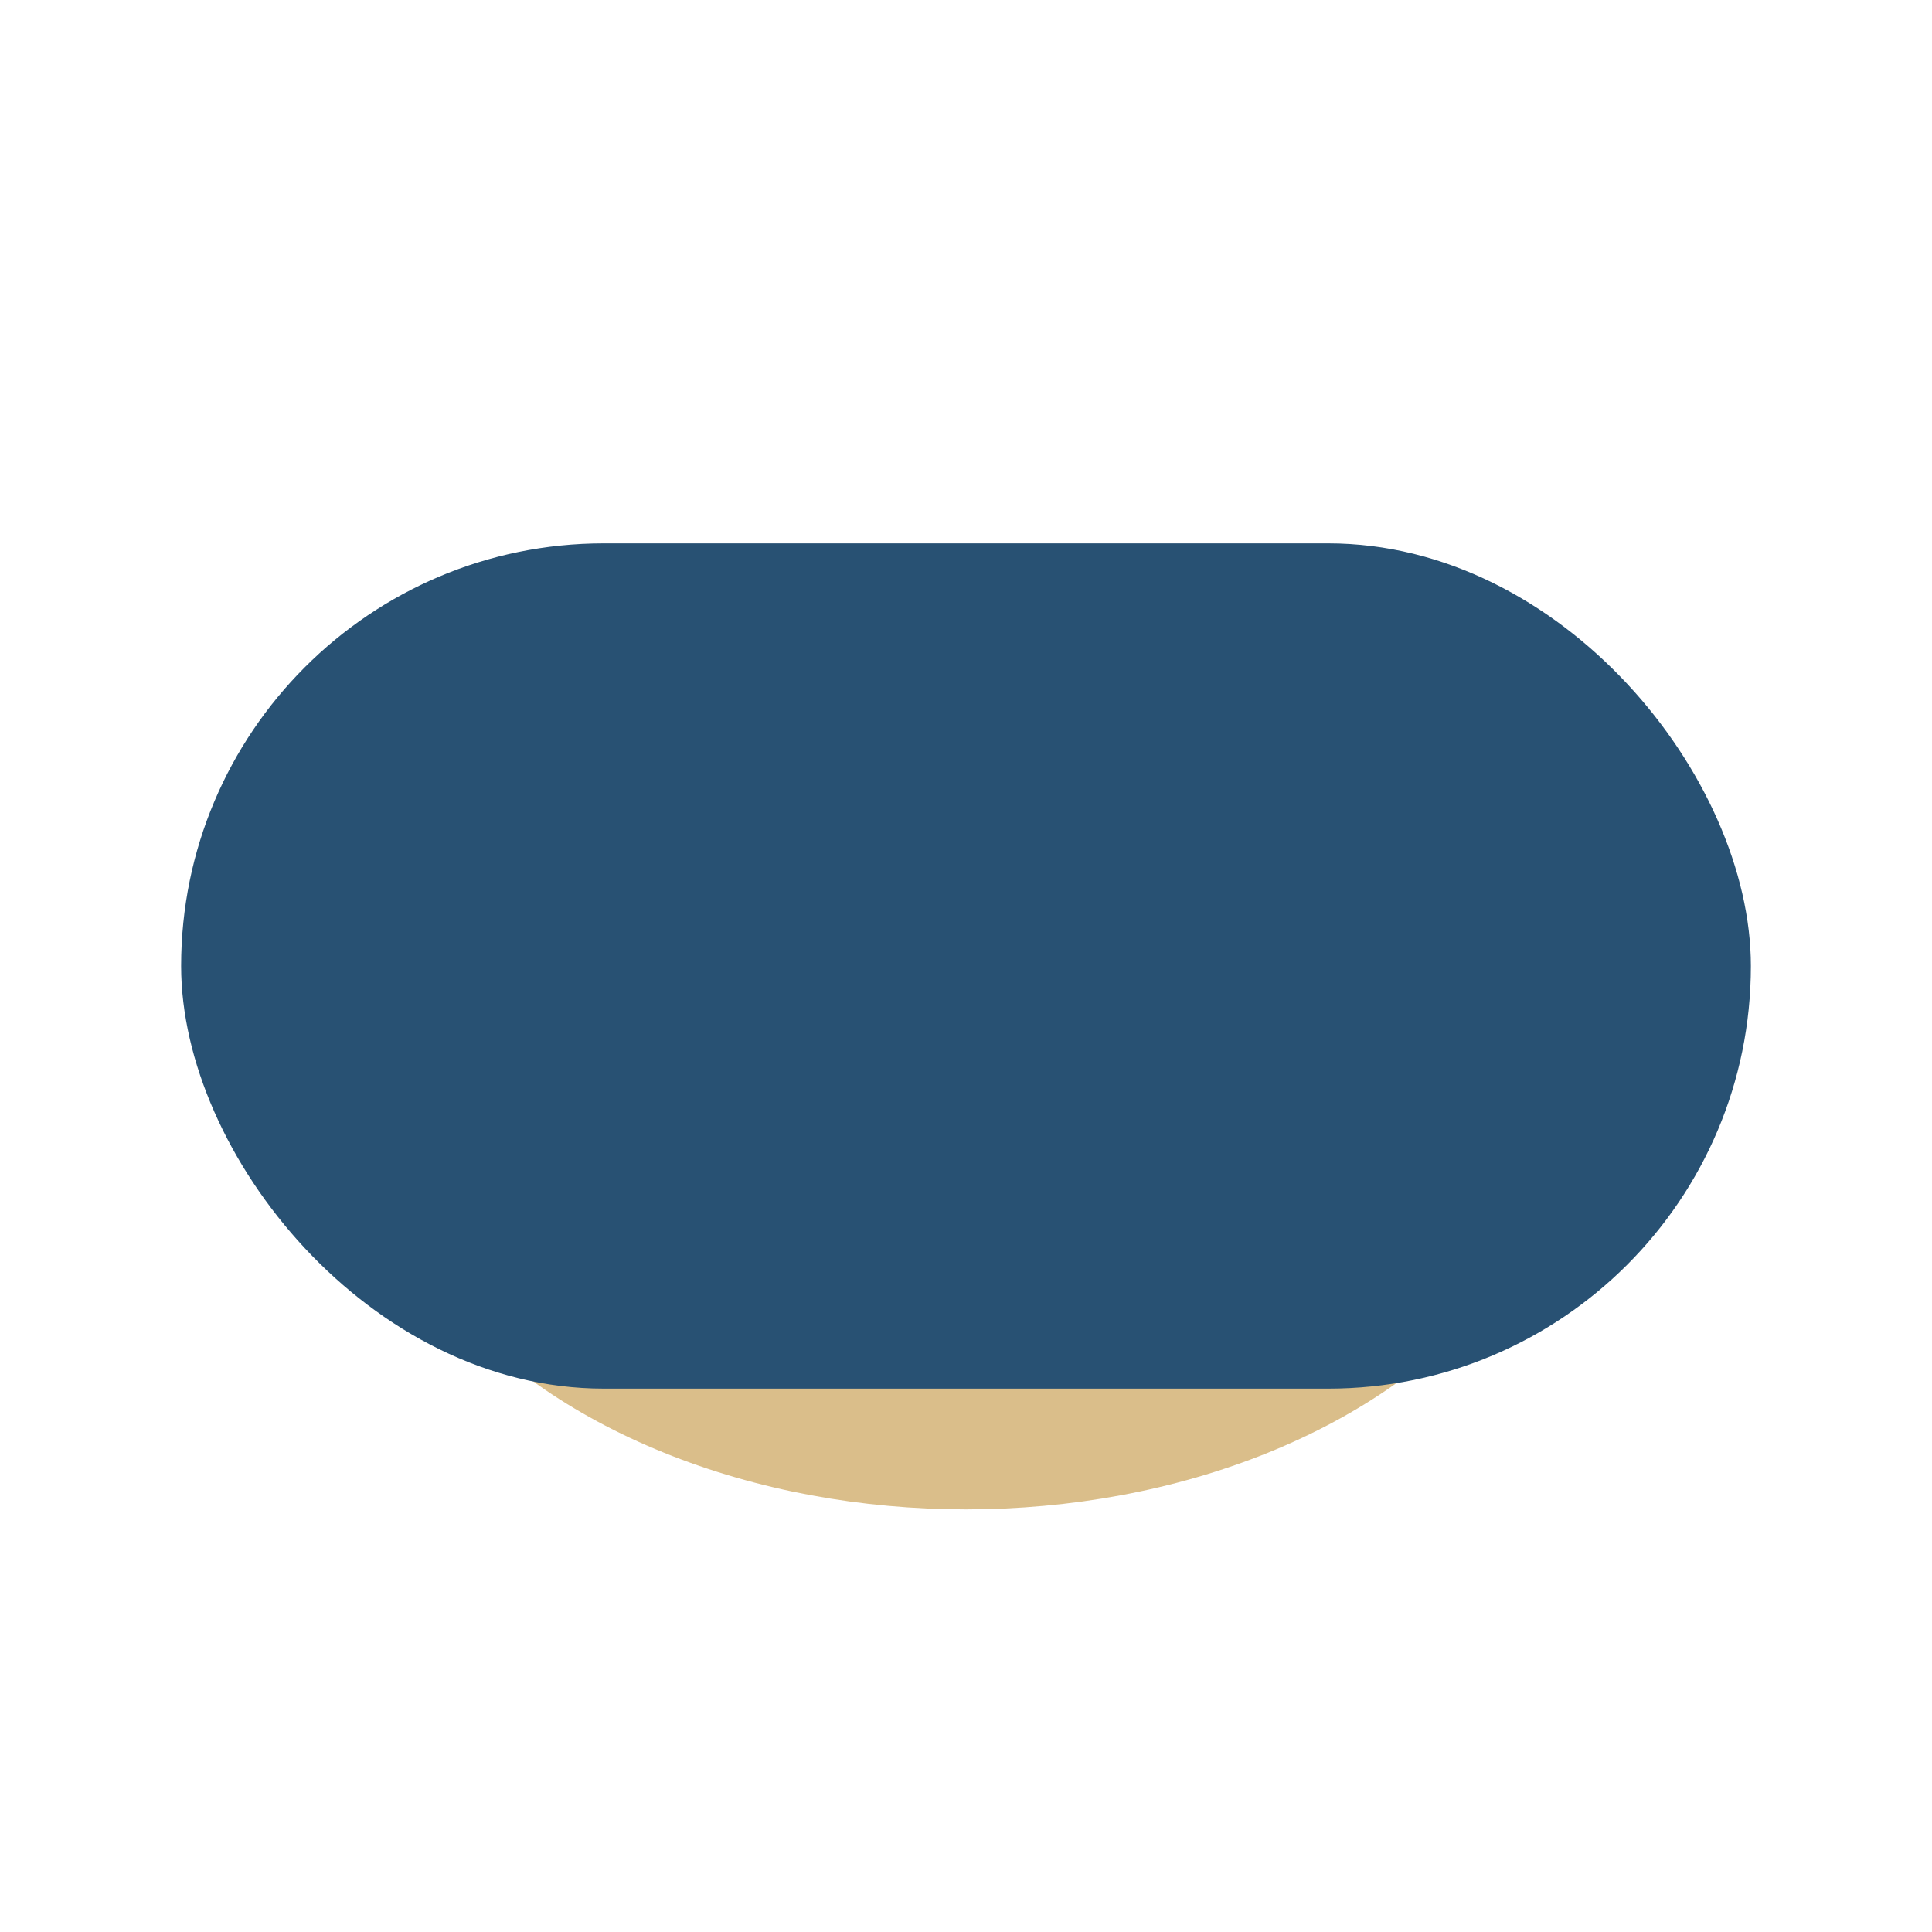
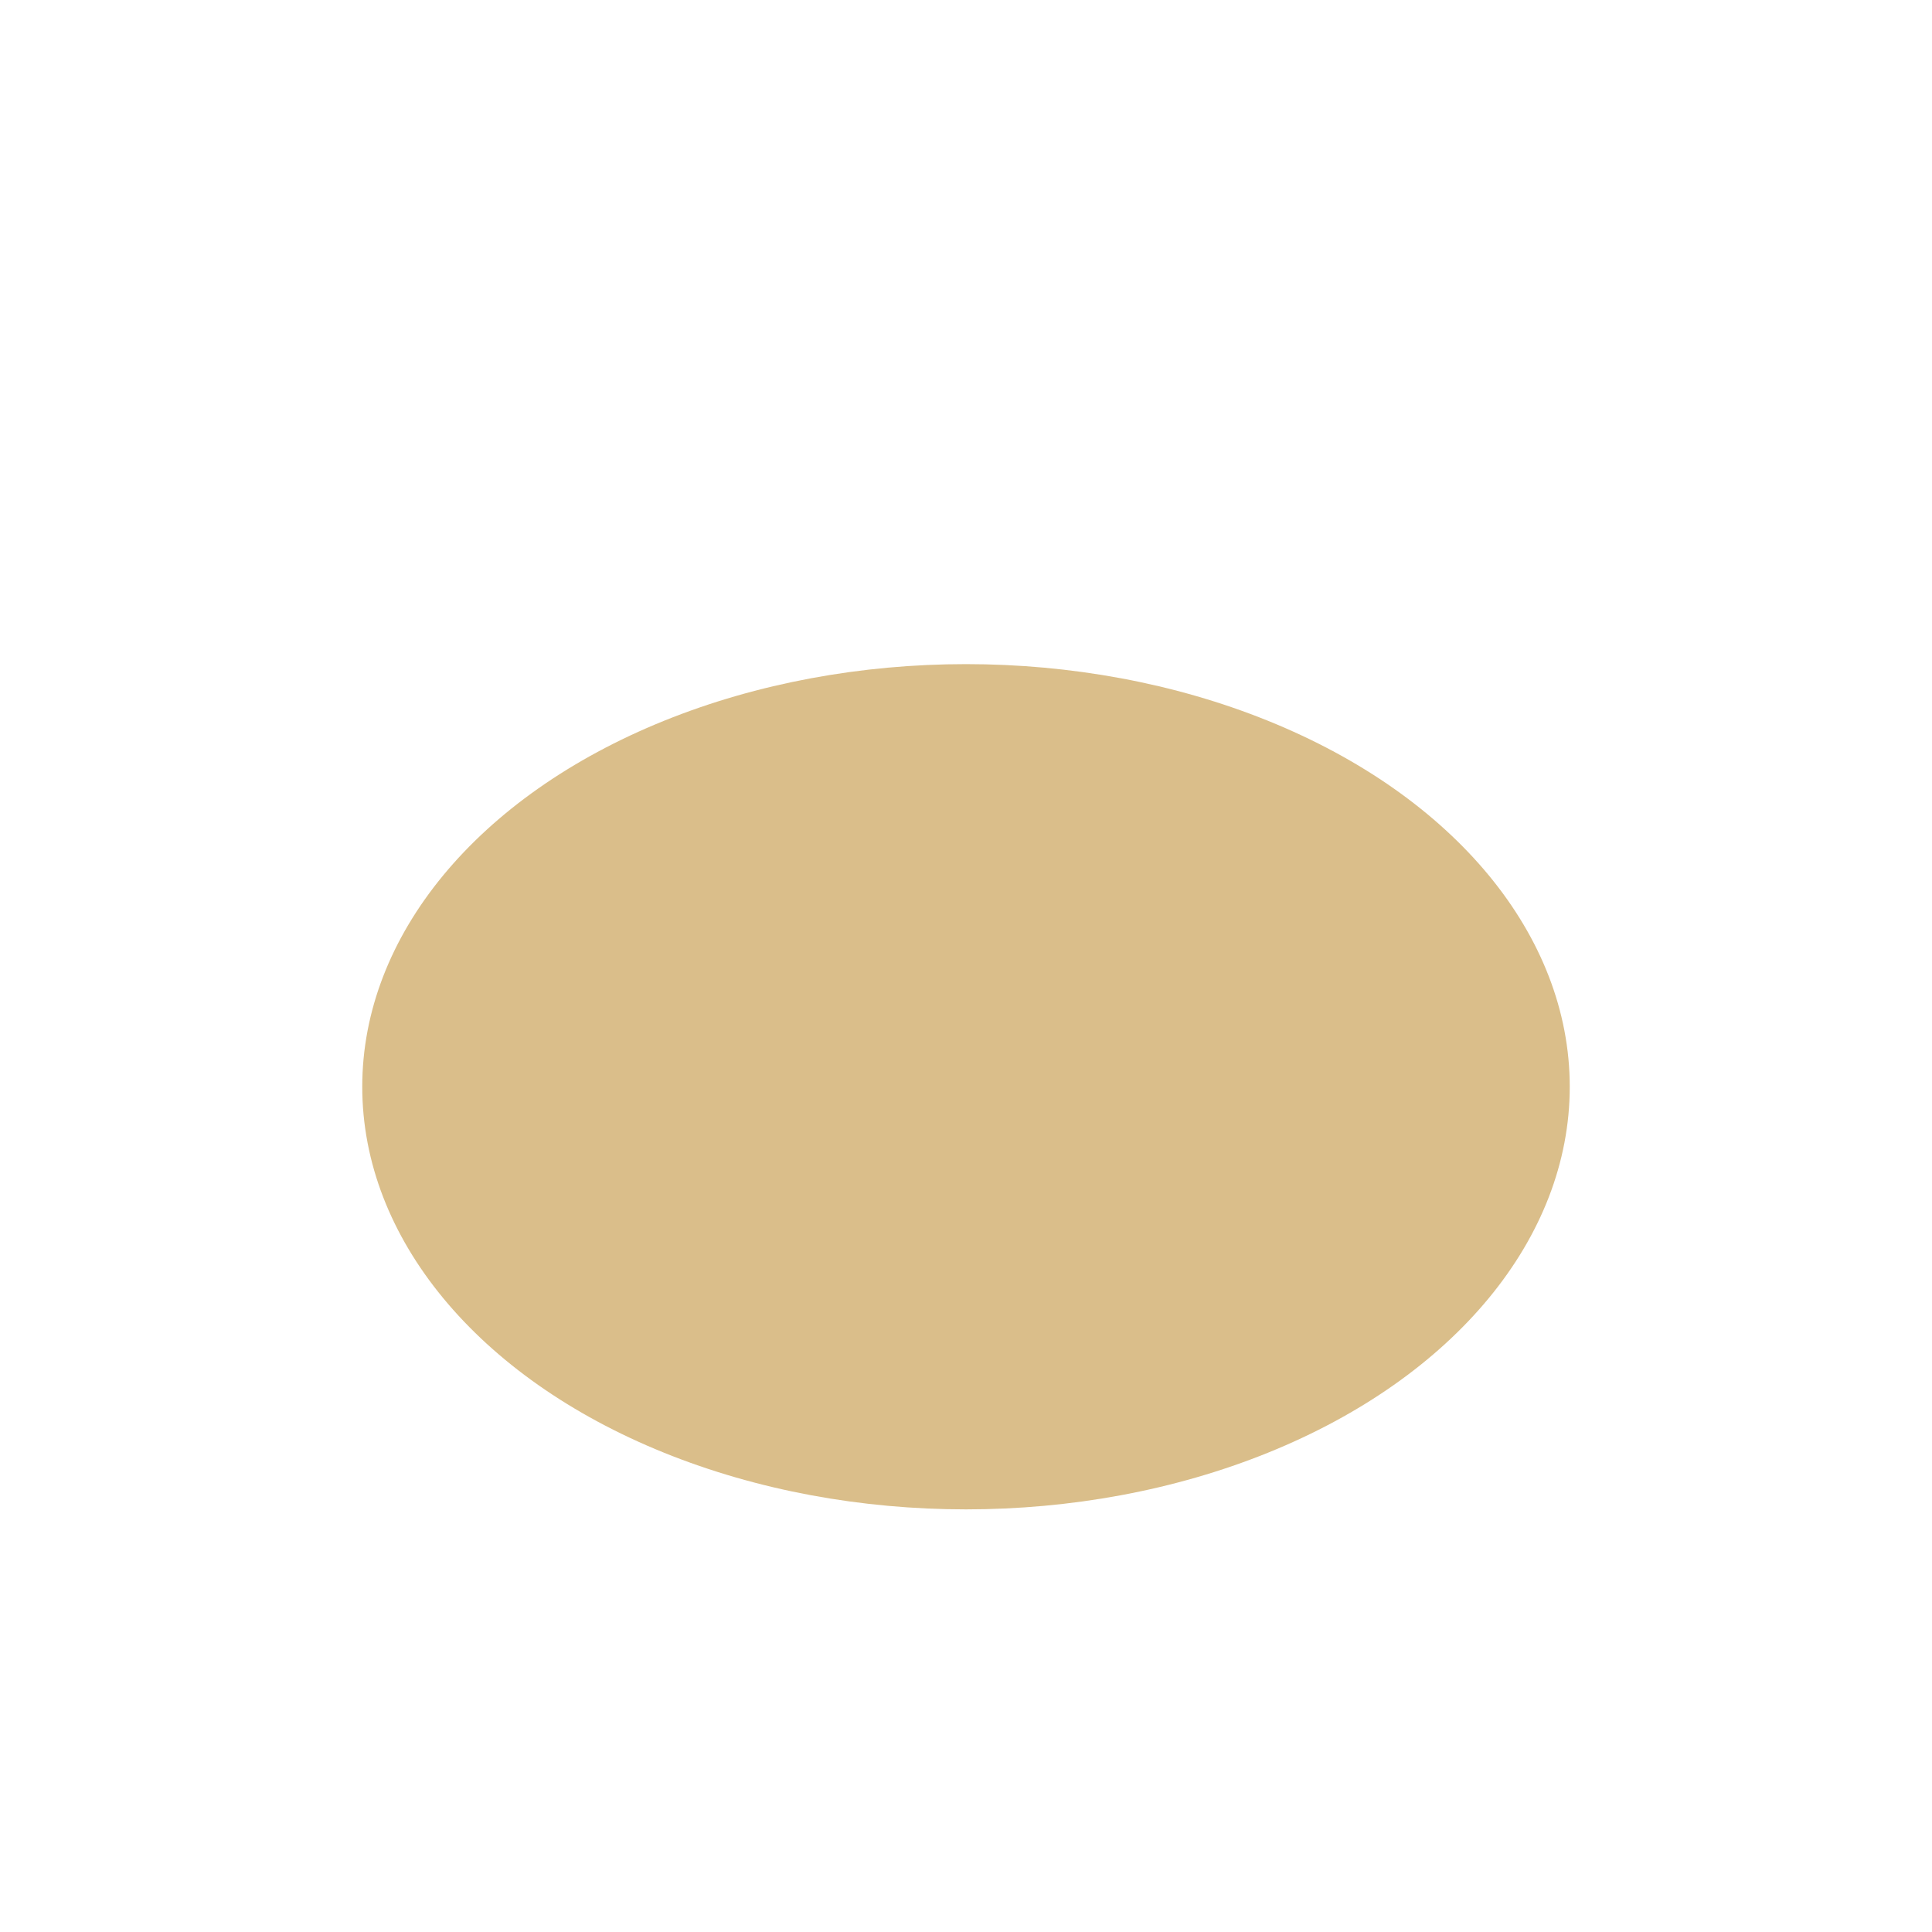
<svg xmlns="http://www.w3.org/2000/svg" width="32" height="32" viewBox="0 0 32 32">
  <ellipse cx="16" cy="18" rx="10" ry="7" fill="#DABE8A" />
-   <rect x="3" y="9" width="26" height="14" rx="7" fill="#285173" />
-   <circle cx="17" cy="14" r="2" fill="#285173" />
</svg>